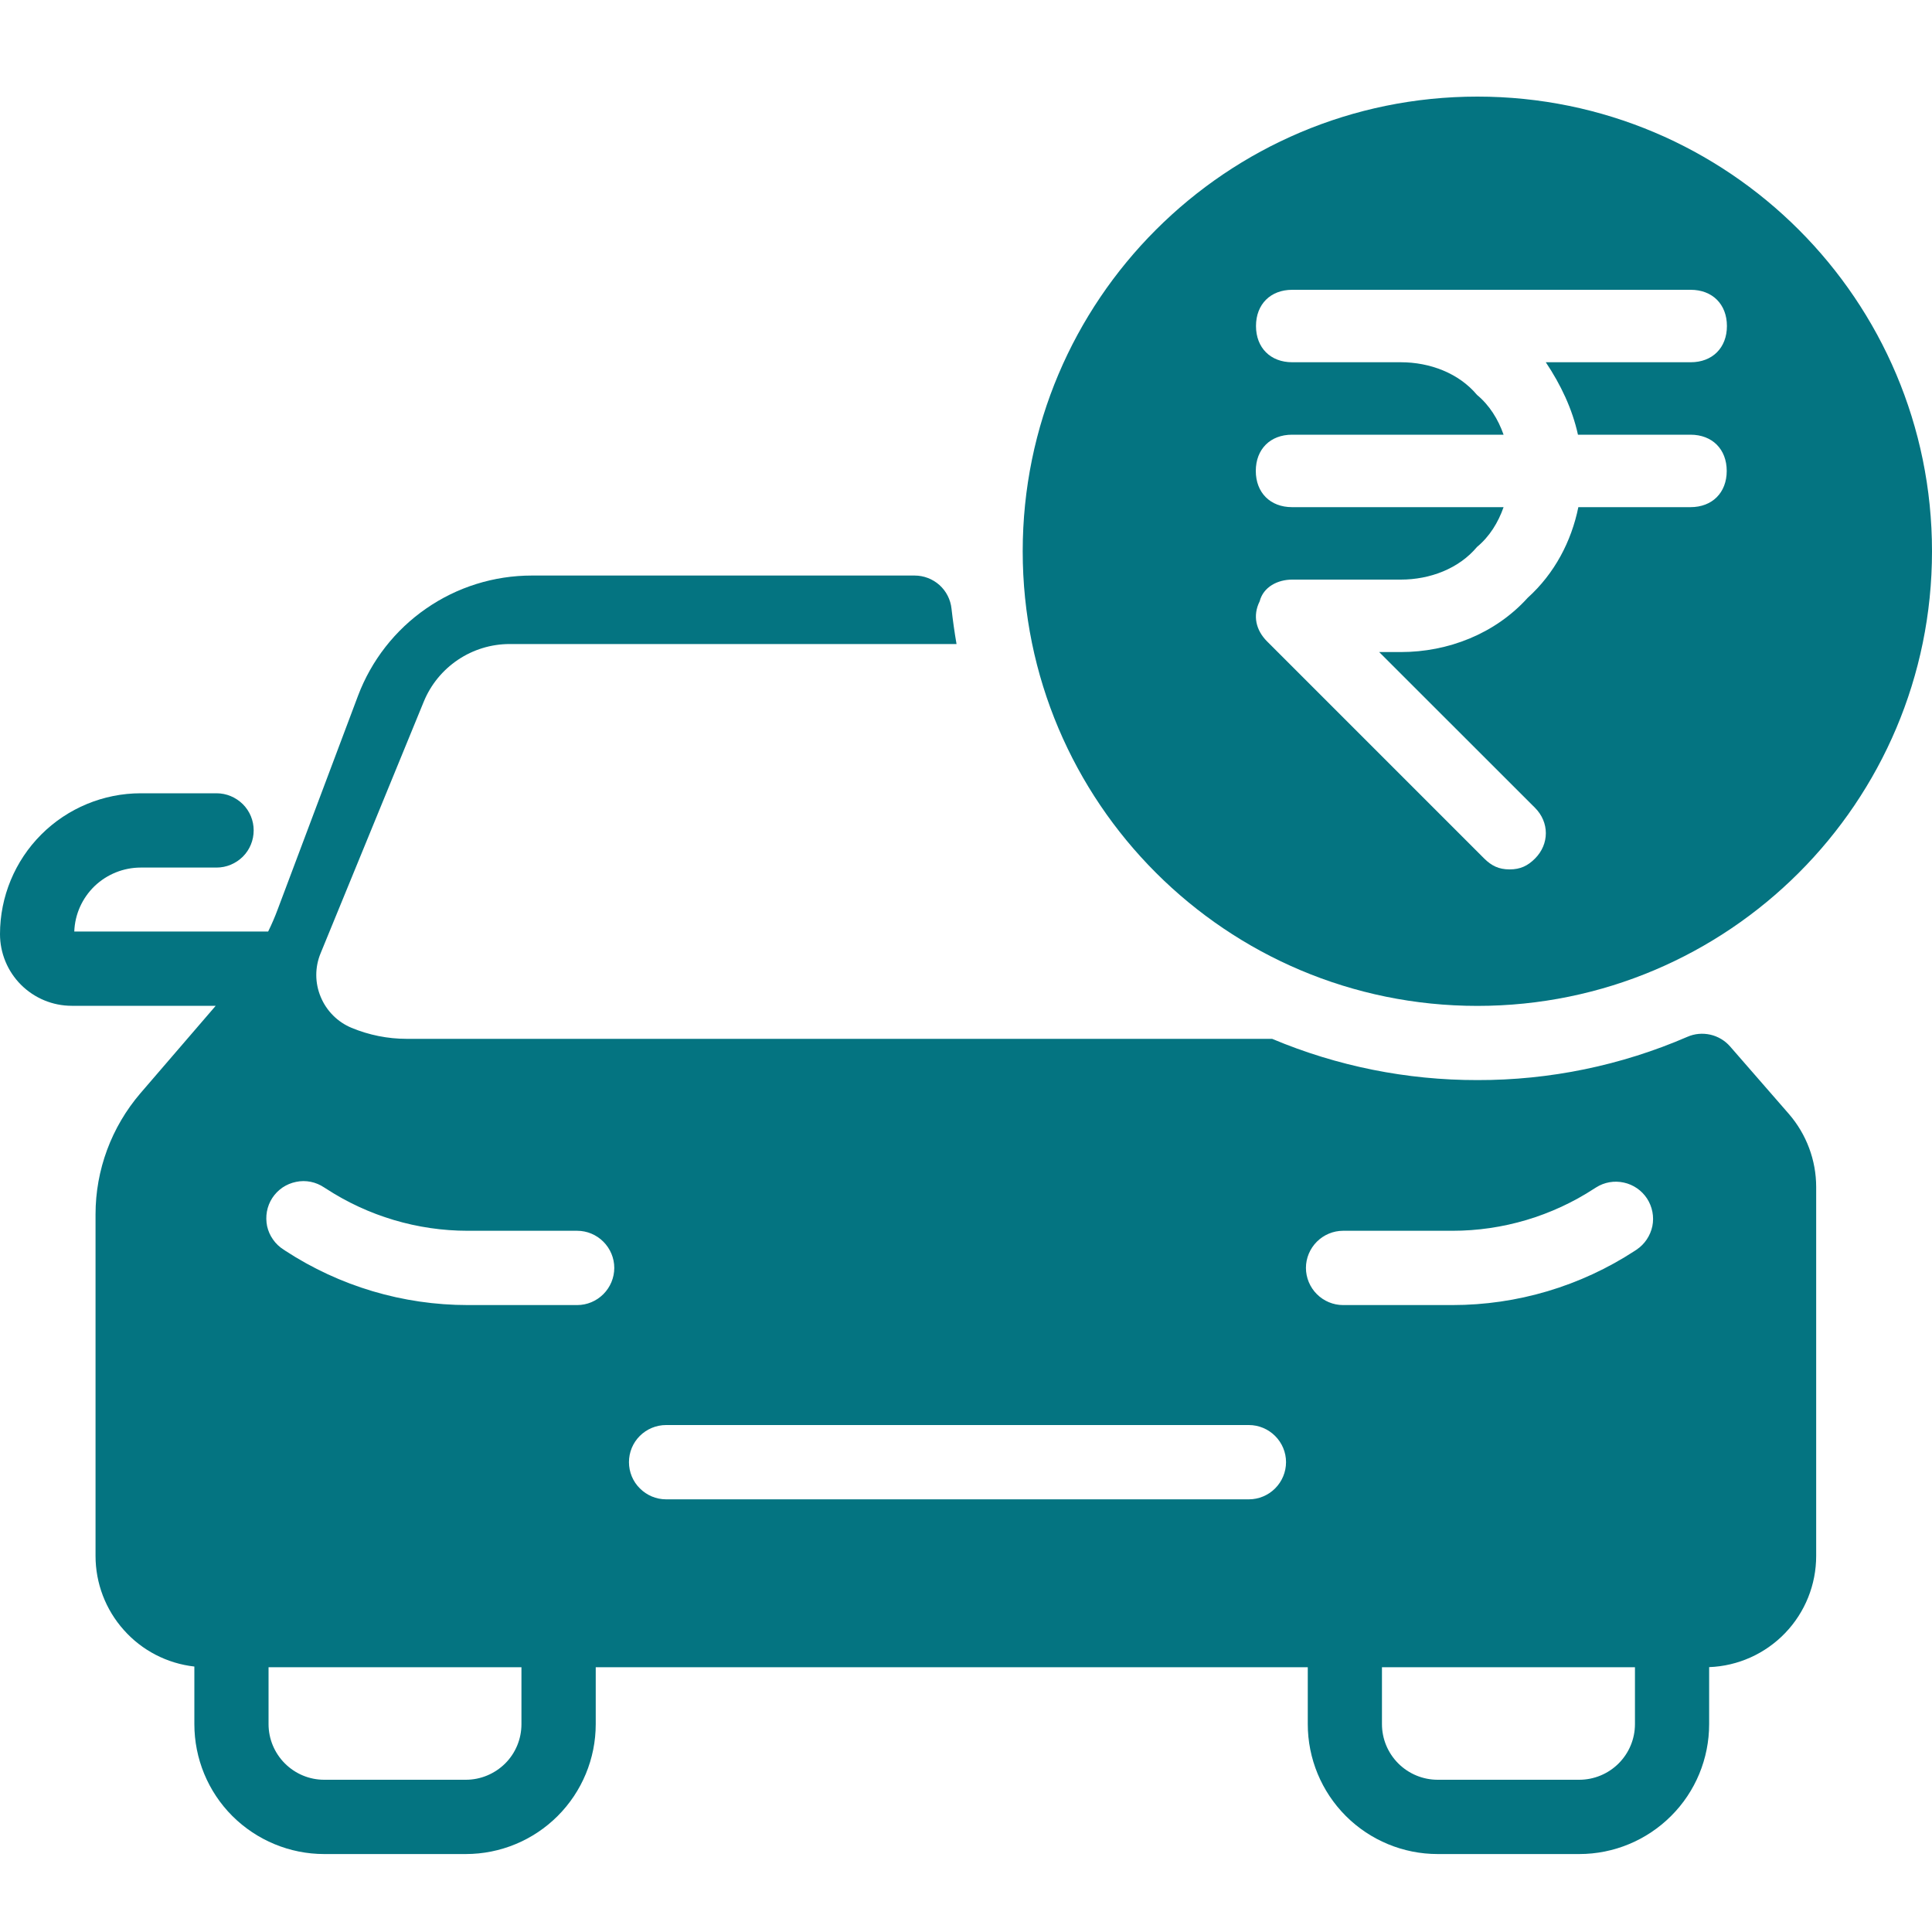
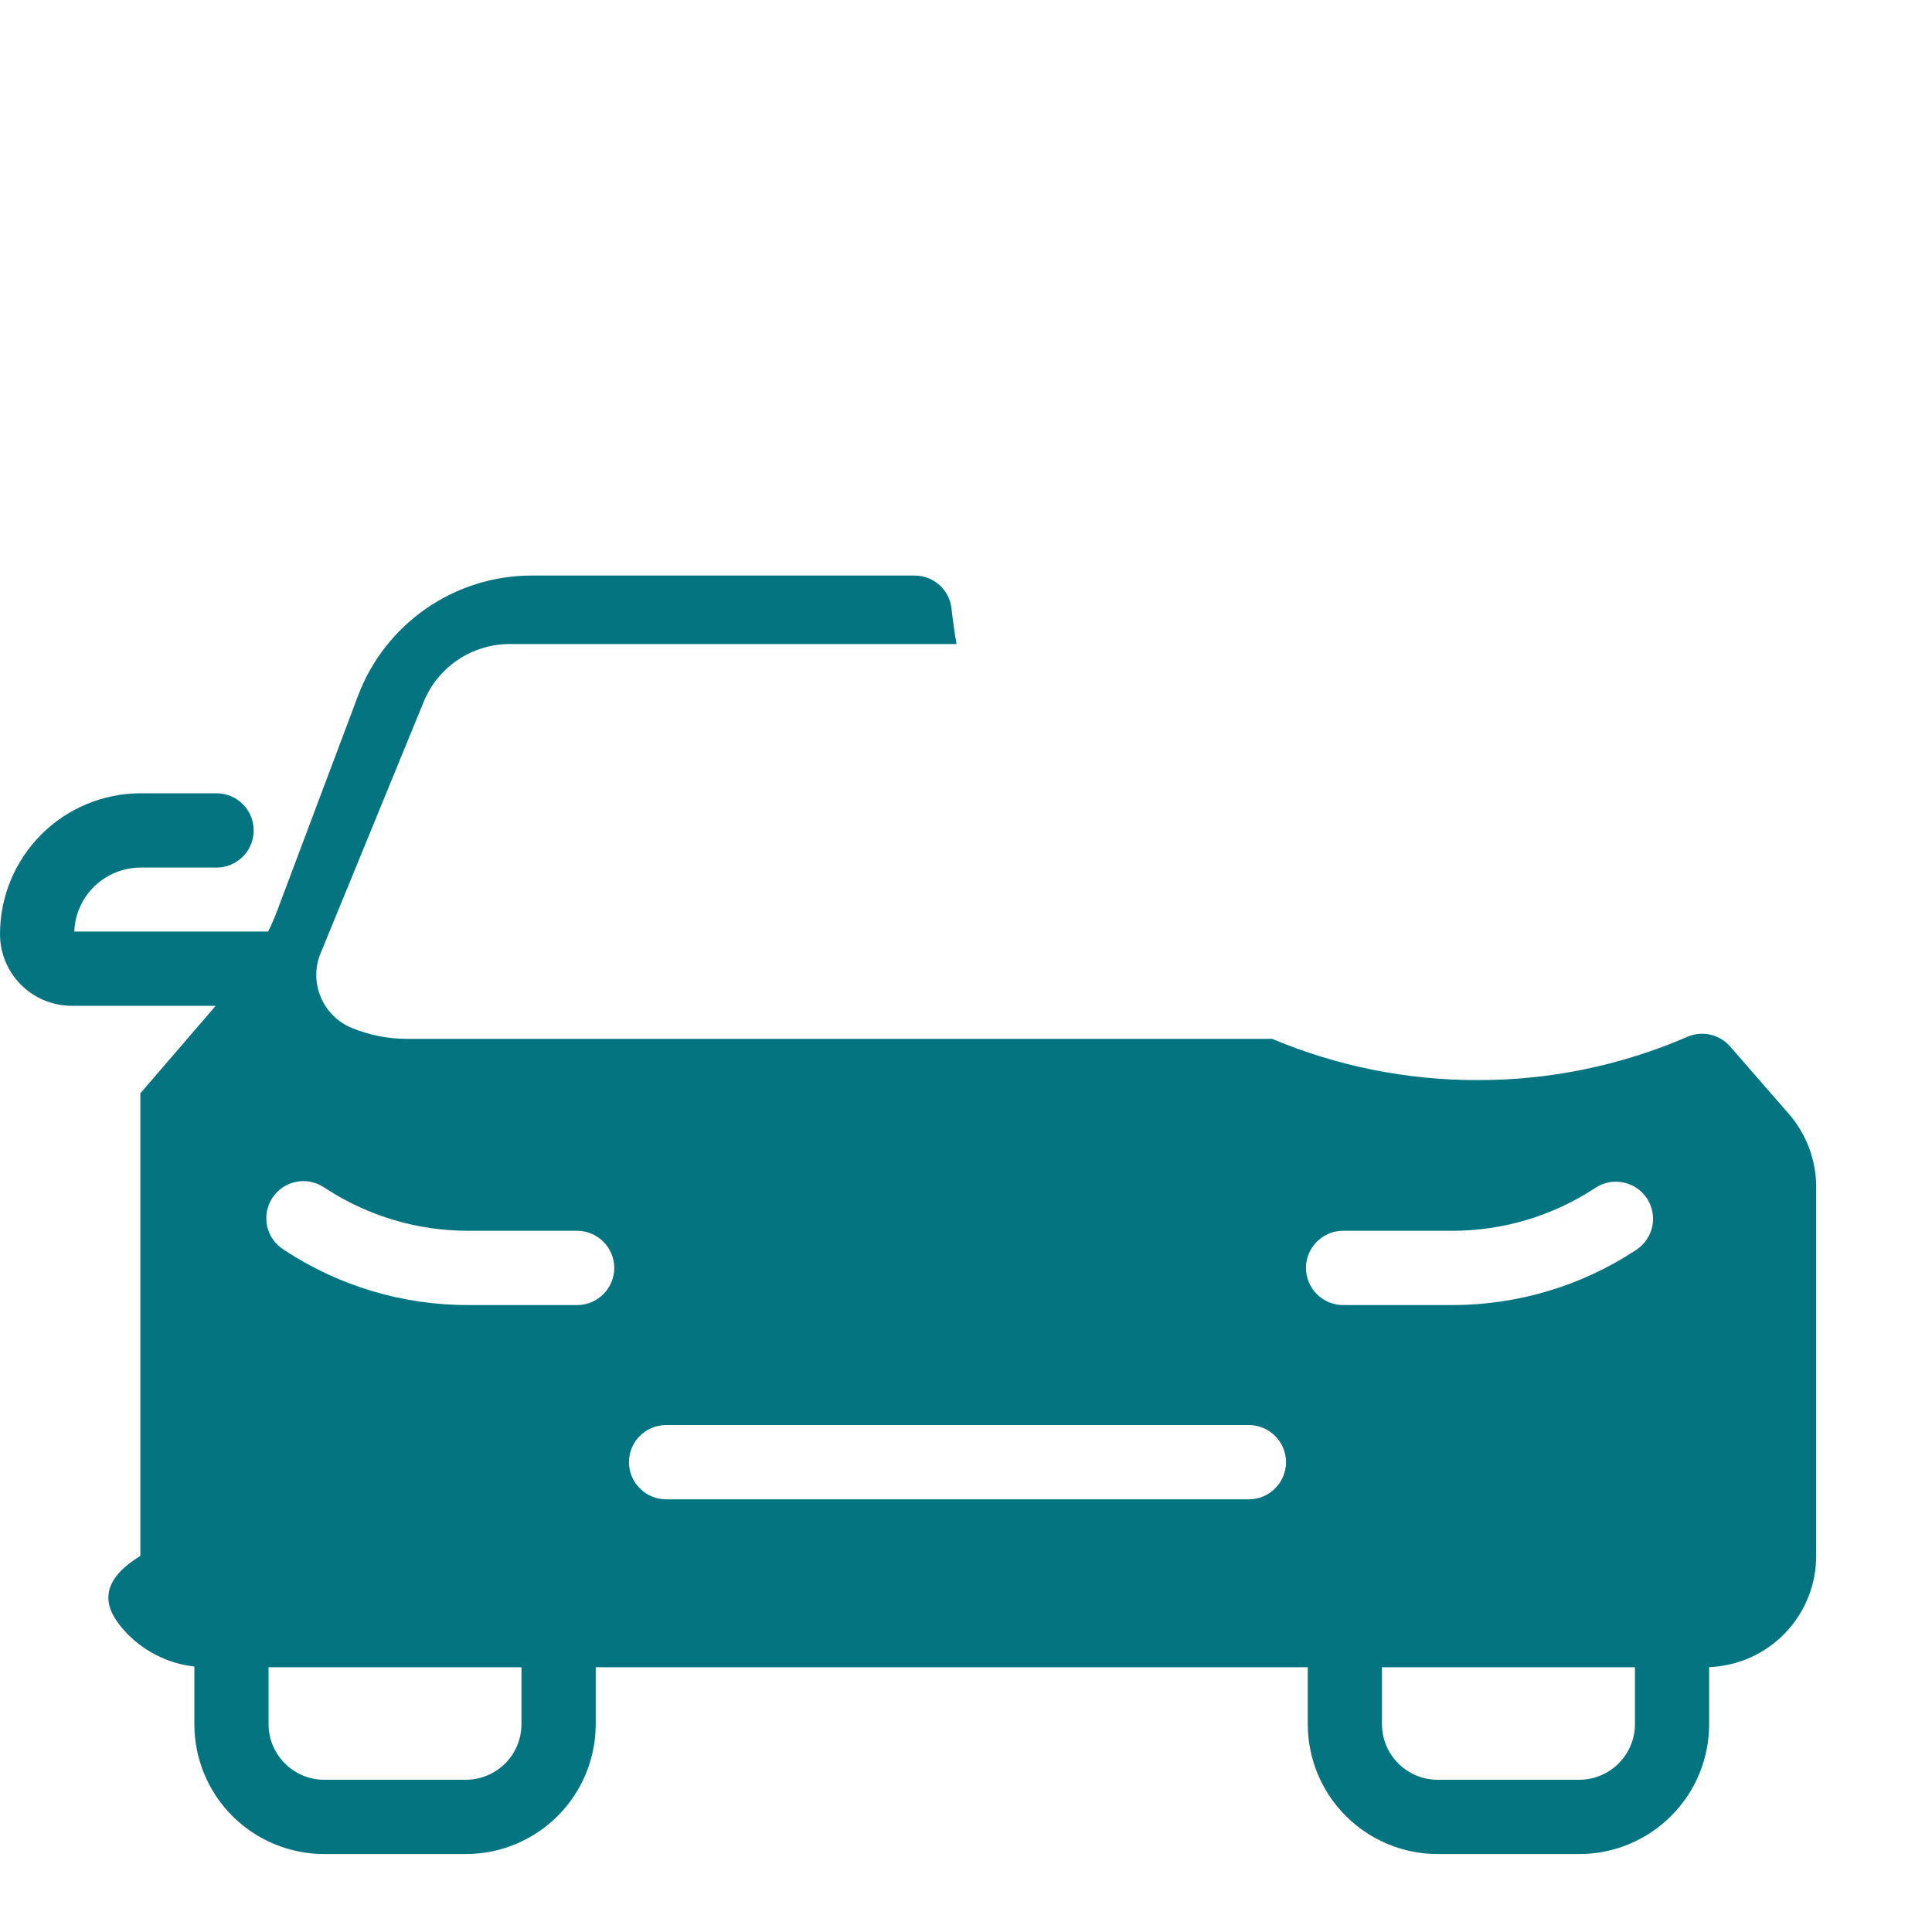
<svg xmlns="http://www.w3.org/2000/svg" width="20" height="20" viewBox="0 0 20 20" fill="none">
-   <path d="M15.294 1C17.893 1 20 3.108 20 5.707C20 8.306 17.893 10.413 15.294 10.413C12.695 10.413 10.587 8.306 10.587 5.707C10.587 3.108 12.695 1 15.294 1ZM13.377 3C13.152 3 13.002 3.15 13.002 3.375C13.002 3.6 13.152 3.75 13.377 3.75H14.502C14.802 3.75 15.102 3.863 15.29 4.088C15.419 4.195 15.509 4.34 15.565 4.5H13.375C13.15 4.5 13 4.65 13 4.875C13 5.1 13.15 5.25 13.375 5.25H15.565C15.509 5.41 15.419 5.555 15.29 5.662C15.102 5.887 14.802 6 14.502 6H13.377C13.227 6 13.078 6.075 13.04 6.225C12.965 6.375 13.003 6.525 13.115 6.638L15.365 8.888C15.44 8.962 15.515 9 15.627 9C15.739 9 15.815 8.963 15.89 8.888C16.04 8.738 16.04 8.512 15.89 8.362L14.277 6.75H14.502C14.989 6.75 15.477 6.562 15.815 6.188C16.093 5.937 16.267 5.604 16.339 5.25H17.5C17.725 5.25 17.875 5.1 17.875 4.875C17.875 4.65 17.725 4.5 17.5 4.5H16.335C16.276 4.232 16.157 3.982 16.002 3.75H17.502C17.727 3.75 17.877 3.6 17.877 3.375C17.877 3.15 17.727 3 17.502 3H13.377Z" fill="#047481" />
-   <path fill-rule="evenodd" clip-rule="evenodd" d="M5.505 5.958C5.114 5.958 4.732 6.077 4.411 6.3C4.09 6.522 3.844 6.837 3.706 7.203L2.875 9.413C2.846 9.491 2.813 9.568 2.776 9.643H0.769C0.775 9.465 0.851 9.297 0.979 9.173C1.108 9.05 1.279 8.981 1.457 8.981H2.242C2.344 8.981 2.441 8.94 2.514 8.868C2.586 8.796 2.626 8.698 2.626 8.596C2.626 8.494 2.586 8.397 2.514 8.325C2.441 8.253 2.344 8.212 2.242 8.212H1.457C1.071 8.212 0.7 8.366 0.427 8.639C0.154 8.912 -3.35738e-09 9.283 0 9.67C0 9.866 0.078 10.055 0.217 10.194C0.356 10.333 0.545 10.412 0.742 10.412H2.233L1.453 11.318C1.154 11.667 0.989 12.111 0.989 12.57V16.107C0.989 16.39 1.093 16.663 1.282 16.874C1.47 17.086 1.73 17.22 2.012 17.252V17.848C2.012 18.205 2.153 18.547 2.405 18.799C2.658 19.051 3 19.193 3.356 19.193H4.822C5.179 19.193 5.521 19.051 5.773 18.799C6.025 18.547 6.167 18.205 6.167 17.848V17.259H13.538V17.848C13.538 18.205 13.68 18.547 13.932 18.799C14.184 19.051 14.526 19.193 14.883 19.193H16.349C16.705 19.193 17.047 19.051 17.299 18.799C17.552 18.547 17.693 18.205 17.693 17.848V17.258C17.991 17.247 18.273 17.12 18.479 16.906C18.686 16.691 18.801 16.405 18.801 16.107V12.288C18.801 12.01 18.7 11.741 18.518 11.531L17.91 10.833C17.857 10.772 17.785 10.729 17.706 10.711C17.626 10.693 17.543 10.7 17.468 10.733C16.782 11.03 16.041 11.183 15.293 11.181C14.564 11.182 13.841 11.037 13.169 10.754H4.209C4.014 10.754 3.82 10.715 3.639 10.64C3.495 10.58 3.38 10.465 3.32 10.32C3.259 10.175 3.259 10.012 3.319 9.868L4.387 7.263C4.459 7.087 4.583 6.936 4.741 6.83C4.899 6.724 5.085 6.667 5.276 6.667H9.902C9.881 6.546 9.864 6.424 9.85 6.301C9.84 6.207 9.796 6.12 9.725 6.056C9.654 5.993 9.563 5.958 9.468 5.958H5.505ZM16.925 17.259H14.306V17.848C14.306 18.001 14.367 18.147 14.475 18.255C14.583 18.363 14.73 18.424 14.883 18.424H16.348C16.501 18.424 16.648 18.363 16.756 18.255C16.864 18.147 16.925 18.001 16.925 17.848V17.259ZM5.398 17.259H2.78V17.848C2.78 18.001 2.841 18.147 2.949 18.255C3.057 18.363 3.203 18.424 3.356 18.424H4.822C4.975 18.424 5.121 18.363 5.23 18.255C5.338 18.147 5.398 18.001 5.398 17.848V17.259ZM3.355 12.292C3.313 12.264 3.266 12.244 3.216 12.234C3.166 12.224 3.114 12.224 3.064 12.235C3.014 12.245 2.967 12.265 2.925 12.293C2.883 12.322 2.847 12.358 2.819 12.401C2.791 12.444 2.772 12.492 2.763 12.542C2.754 12.592 2.755 12.643 2.765 12.693C2.776 12.743 2.797 12.79 2.826 12.831C2.855 12.873 2.893 12.909 2.936 12.936L2.954 12.948C3.516 13.315 4.172 13.51 4.843 13.51H5.975C6.077 13.51 6.174 13.469 6.246 13.397C6.318 13.325 6.359 13.227 6.359 13.125C6.359 13.024 6.318 12.926 6.246 12.854C6.174 12.782 6.077 12.741 5.975 12.741H4.843C4.321 12.741 3.811 12.589 3.374 12.304L3.355 12.292ZM16.942 12.936C17.026 12.88 17.084 12.792 17.105 12.694C17.125 12.595 17.105 12.492 17.05 12.407C16.995 12.323 16.908 12.263 16.81 12.242C16.711 12.22 16.608 12.238 16.523 12.292L16.504 12.304C16.067 12.589 15.557 12.741 15.035 12.741H13.903C13.802 12.741 13.704 12.782 13.632 12.854C13.56 12.926 13.519 13.024 13.519 13.125C13.519 13.227 13.56 13.325 13.632 13.397C13.704 13.469 13.802 13.51 13.903 13.51H15.035C15.706 13.51 16.362 13.315 16.924 12.948L16.942 12.936ZM6.511 15.136C6.511 15.034 6.551 14.937 6.623 14.865C6.695 14.793 6.793 14.752 6.895 14.752H12.929C13.03 14.752 13.128 14.793 13.2 14.865C13.272 14.937 13.313 15.034 13.313 15.136C13.313 15.238 13.272 15.336 13.2 15.408C13.128 15.48 13.03 15.521 12.929 15.521H6.895C6.793 15.521 6.696 15.48 6.624 15.408C6.551 15.336 6.511 15.238 6.511 15.136Z" fill="#047481" />
+   <path fill-rule="evenodd" clip-rule="evenodd" d="M5.505 5.958C5.114 5.958 4.732 6.077 4.411 6.3C4.09 6.522 3.844 6.837 3.706 7.203L2.875 9.413C2.846 9.491 2.813 9.568 2.776 9.643H0.769C0.775 9.465 0.851 9.297 0.979 9.173C1.108 9.05 1.279 8.981 1.457 8.981H2.242C2.344 8.981 2.441 8.94 2.514 8.868C2.586 8.796 2.626 8.698 2.626 8.596C2.626 8.494 2.586 8.397 2.514 8.325C2.441 8.253 2.344 8.212 2.242 8.212H1.457C1.071 8.212 0.7 8.366 0.427 8.639C0.154 8.912 -3.35738e-09 9.283 0 9.67C0 9.866 0.078 10.055 0.217 10.194C0.356 10.333 0.545 10.412 0.742 10.412H2.233L1.453 11.318V16.107C0.989 16.39 1.093 16.663 1.282 16.874C1.47 17.086 1.73 17.22 2.012 17.252V17.848C2.012 18.205 2.153 18.547 2.405 18.799C2.658 19.051 3 19.193 3.356 19.193H4.822C5.179 19.193 5.521 19.051 5.773 18.799C6.025 18.547 6.167 18.205 6.167 17.848V17.259H13.538V17.848C13.538 18.205 13.68 18.547 13.932 18.799C14.184 19.051 14.526 19.193 14.883 19.193H16.349C16.705 19.193 17.047 19.051 17.299 18.799C17.552 18.547 17.693 18.205 17.693 17.848V17.258C17.991 17.247 18.273 17.12 18.479 16.906C18.686 16.691 18.801 16.405 18.801 16.107V12.288C18.801 12.01 18.7 11.741 18.518 11.531L17.91 10.833C17.857 10.772 17.785 10.729 17.706 10.711C17.626 10.693 17.543 10.7 17.468 10.733C16.782 11.03 16.041 11.183 15.293 11.181C14.564 11.182 13.841 11.037 13.169 10.754H4.209C4.014 10.754 3.82 10.715 3.639 10.64C3.495 10.58 3.38 10.465 3.32 10.32C3.259 10.175 3.259 10.012 3.319 9.868L4.387 7.263C4.459 7.087 4.583 6.936 4.741 6.83C4.899 6.724 5.085 6.667 5.276 6.667H9.902C9.881 6.546 9.864 6.424 9.85 6.301C9.84 6.207 9.796 6.12 9.725 6.056C9.654 5.993 9.563 5.958 9.468 5.958H5.505ZM16.925 17.259H14.306V17.848C14.306 18.001 14.367 18.147 14.475 18.255C14.583 18.363 14.73 18.424 14.883 18.424H16.348C16.501 18.424 16.648 18.363 16.756 18.255C16.864 18.147 16.925 18.001 16.925 17.848V17.259ZM5.398 17.259H2.78V17.848C2.78 18.001 2.841 18.147 2.949 18.255C3.057 18.363 3.203 18.424 3.356 18.424H4.822C4.975 18.424 5.121 18.363 5.23 18.255C5.338 18.147 5.398 18.001 5.398 17.848V17.259ZM3.355 12.292C3.313 12.264 3.266 12.244 3.216 12.234C3.166 12.224 3.114 12.224 3.064 12.235C3.014 12.245 2.967 12.265 2.925 12.293C2.883 12.322 2.847 12.358 2.819 12.401C2.791 12.444 2.772 12.492 2.763 12.542C2.754 12.592 2.755 12.643 2.765 12.693C2.776 12.743 2.797 12.79 2.826 12.831C2.855 12.873 2.893 12.909 2.936 12.936L2.954 12.948C3.516 13.315 4.172 13.51 4.843 13.51H5.975C6.077 13.51 6.174 13.469 6.246 13.397C6.318 13.325 6.359 13.227 6.359 13.125C6.359 13.024 6.318 12.926 6.246 12.854C6.174 12.782 6.077 12.741 5.975 12.741H4.843C4.321 12.741 3.811 12.589 3.374 12.304L3.355 12.292ZM16.942 12.936C17.026 12.88 17.084 12.792 17.105 12.694C17.125 12.595 17.105 12.492 17.05 12.407C16.995 12.323 16.908 12.263 16.81 12.242C16.711 12.22 16.608 12.238 16.523 12.292L16.504 12.304C16.067 12.589 15.557 12.741 15.035 12.741H13.903C13.802 12.741 13.704 12.782 13.632 12.854C13.56 12.926 13.519 13.024 13.519 13.125C13.519 13.227 13.56 13.325 13.632 13.397C13.704 13.469 13.802 13.51 13.903 13.51H15.035C15.706 13.51 16.362 13.315 16.924 12.948L16.942 12.936ZM6.511 15.136C6.511 15.034 6.551 14.937 6.623 14.865C6.695 14.793 6.793 14.752 6.895 14.752H12.929C13.03 14.752 13.128 14.793 13.2 14.865C13.272 14.937 13.313 15.034 13.313 15.136C13.313 15.238 13.272 15.336 13.2 15.408C13.128 15.48 13.03 15.521 12.929 15.521H6.895C6.793 15.521 6.696 15.48 6.624 15.408C6.551 15.336 6.511 15.238 6.511 15.136Z" fill="#047481" />
</svg>